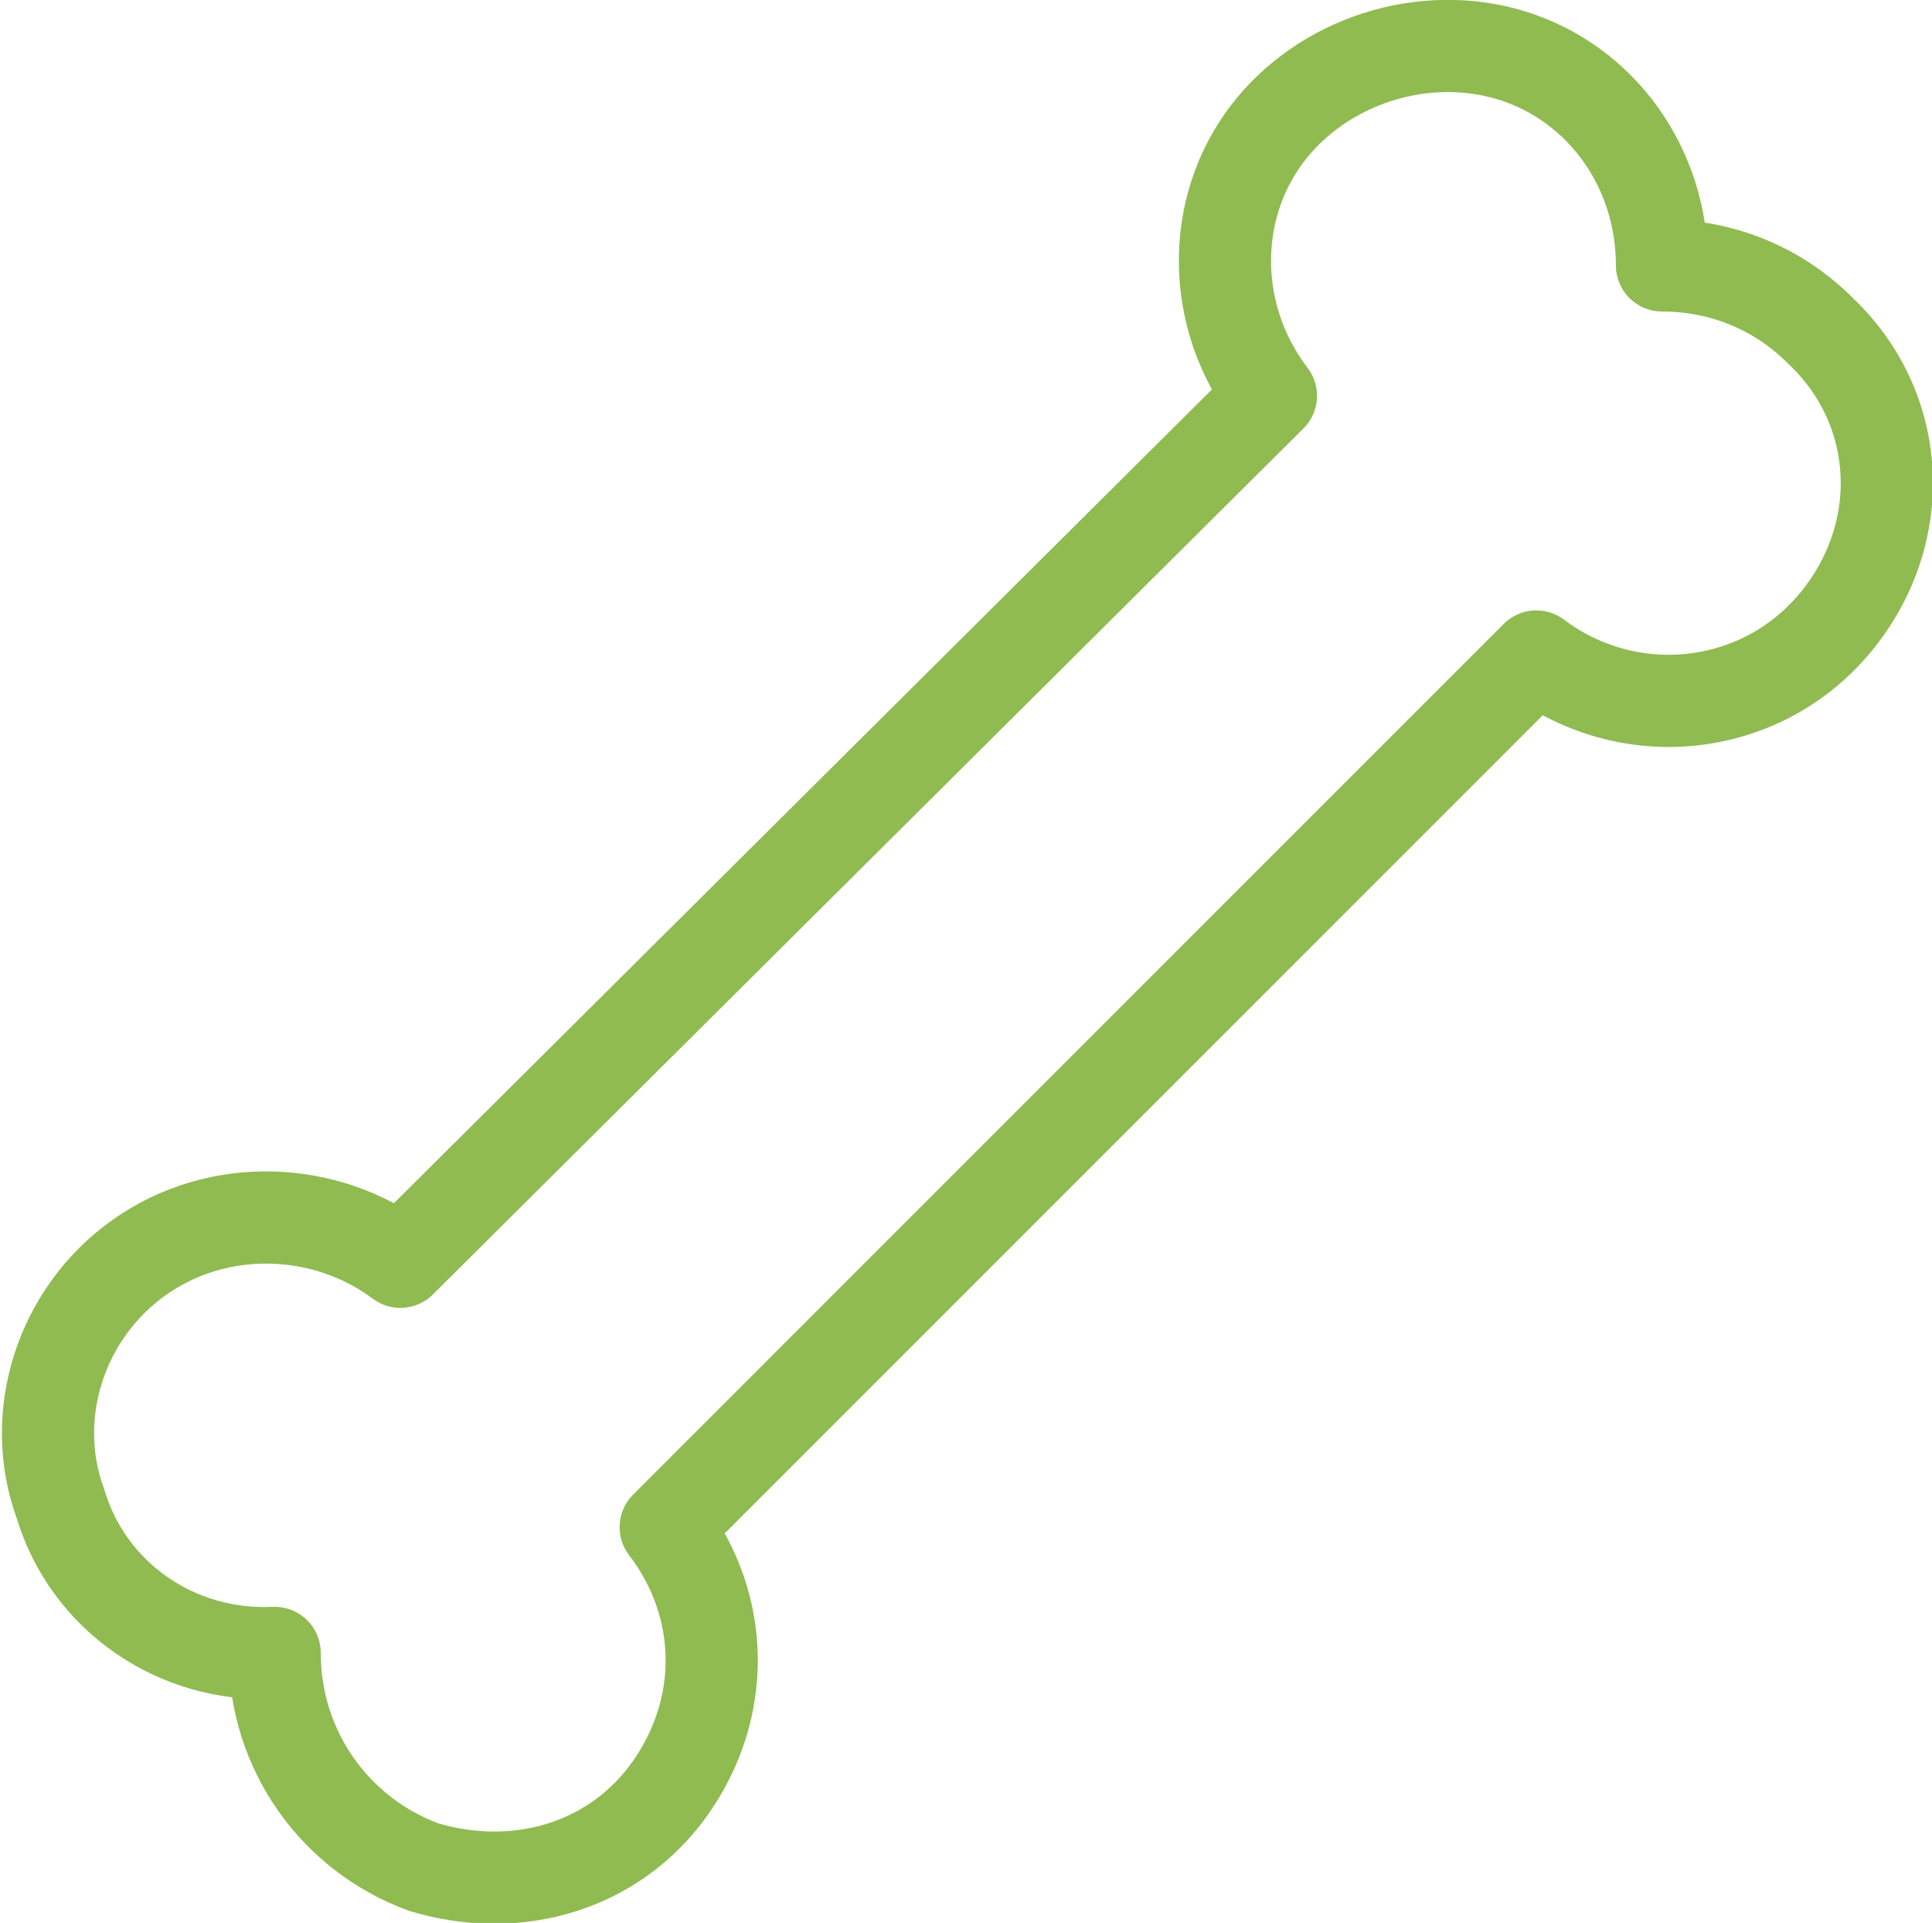
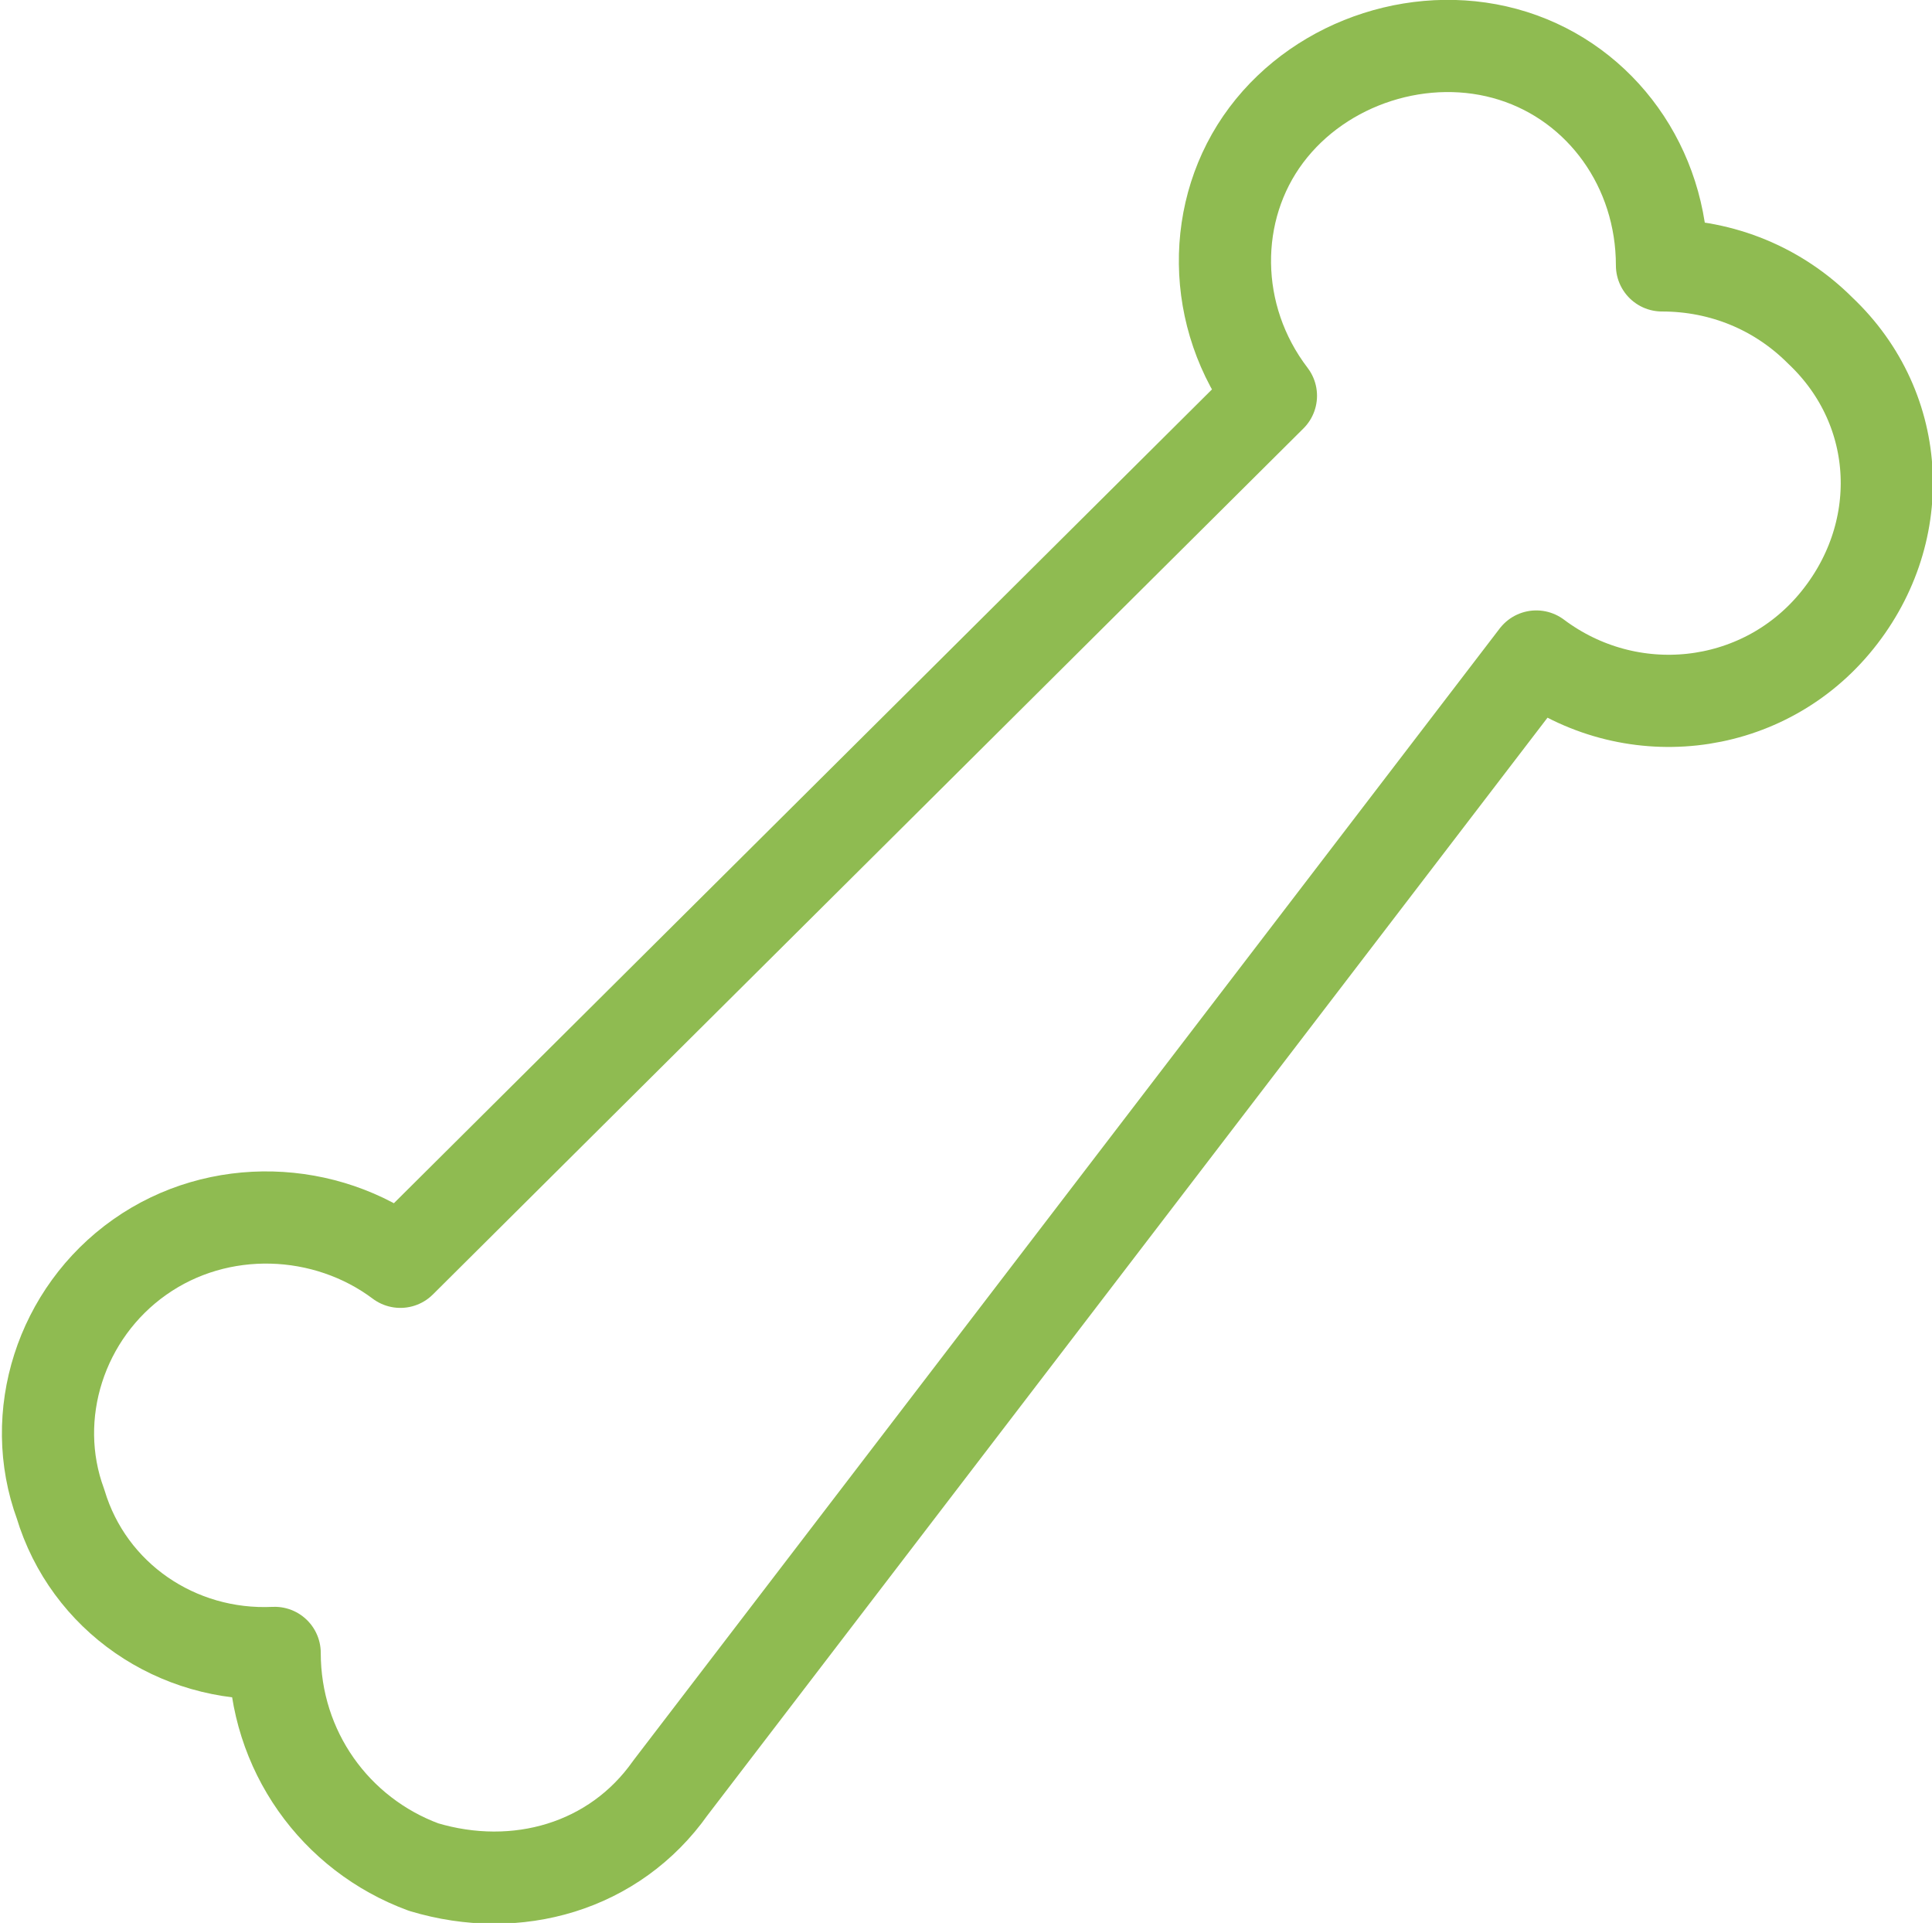
<svg xmlns="http://www.w3.org/2000/svg" version="1.1" id="Layer_1" x="0px" y="0px" viewBox="0 0 41.5 41.3" style="enable-background:new 0 0 41.5 41.3;" xml:space="preserve">
  <style type="text/css">
	.st0{fill:none;stroke:#8FBB51;stroke-width:1.98;stroke-linecap:round;stroke-linejoin:round;}
</style>
  <title>dog_treats</title>
  <desc>Created with Sketch.</desc>
  <g id="Visual-Design">
    <g id="dog_treats">
      <g id="Group" transform="translate(24, 24)">
        <g id="Regular">
-           <path id="Shape" class="st0" d="M15.1-16.9c-0.9-0.9-2.1-1.4-3.4-1.4c0-2.1-1.3-3.9-3.2-4.5s-4.1,0.1-5.3,1.7      C2-19.5,2-17.2,3.3-15.5L-15.4,3.1C-17,1.9-19.3,1.8-21,3c-1.7,1.2-2.4,3.4-1.7,5.3c0.6,2,2.5,3.3,4.6,3.2      c0,2.1,1.3,3.9,3.2,4.6c2,0.6,4.1,0,5.3-1.7s1.2-3.9-0.1-5.6L9-9.9c2,1.5,4.8,1.2,6.4-0.7S16.9-15.2,15.1-16.9z" />
+           <path id="Shape" class="st0" d="M15.1-16.9c-0.9-0.9-2.1-1.4-3.4-1.4c0-2.1-1.3-3.9-3.2-4.5s-4.1,0.1-5.3,1.7      C2-19.5,2-17.2,3.3-15.5L-15.4,3.1C-17,1.9-19.3,1.8-21,3c-1.7,1.2-2.4,3.4-1.7,5.3c0.6,2,2.5,3.3,4.6,3.2      c0,2.1,1.3,3.9,3.2,4.6c2,0.6,4.1,0,5.3-1.7L9-9.9c2,1.5,4.8,1.2,6.4-0.7S16.9-15.2,15.1-16.9z" />
        </g>
      </g>
    </g>
  </g>
</svg>